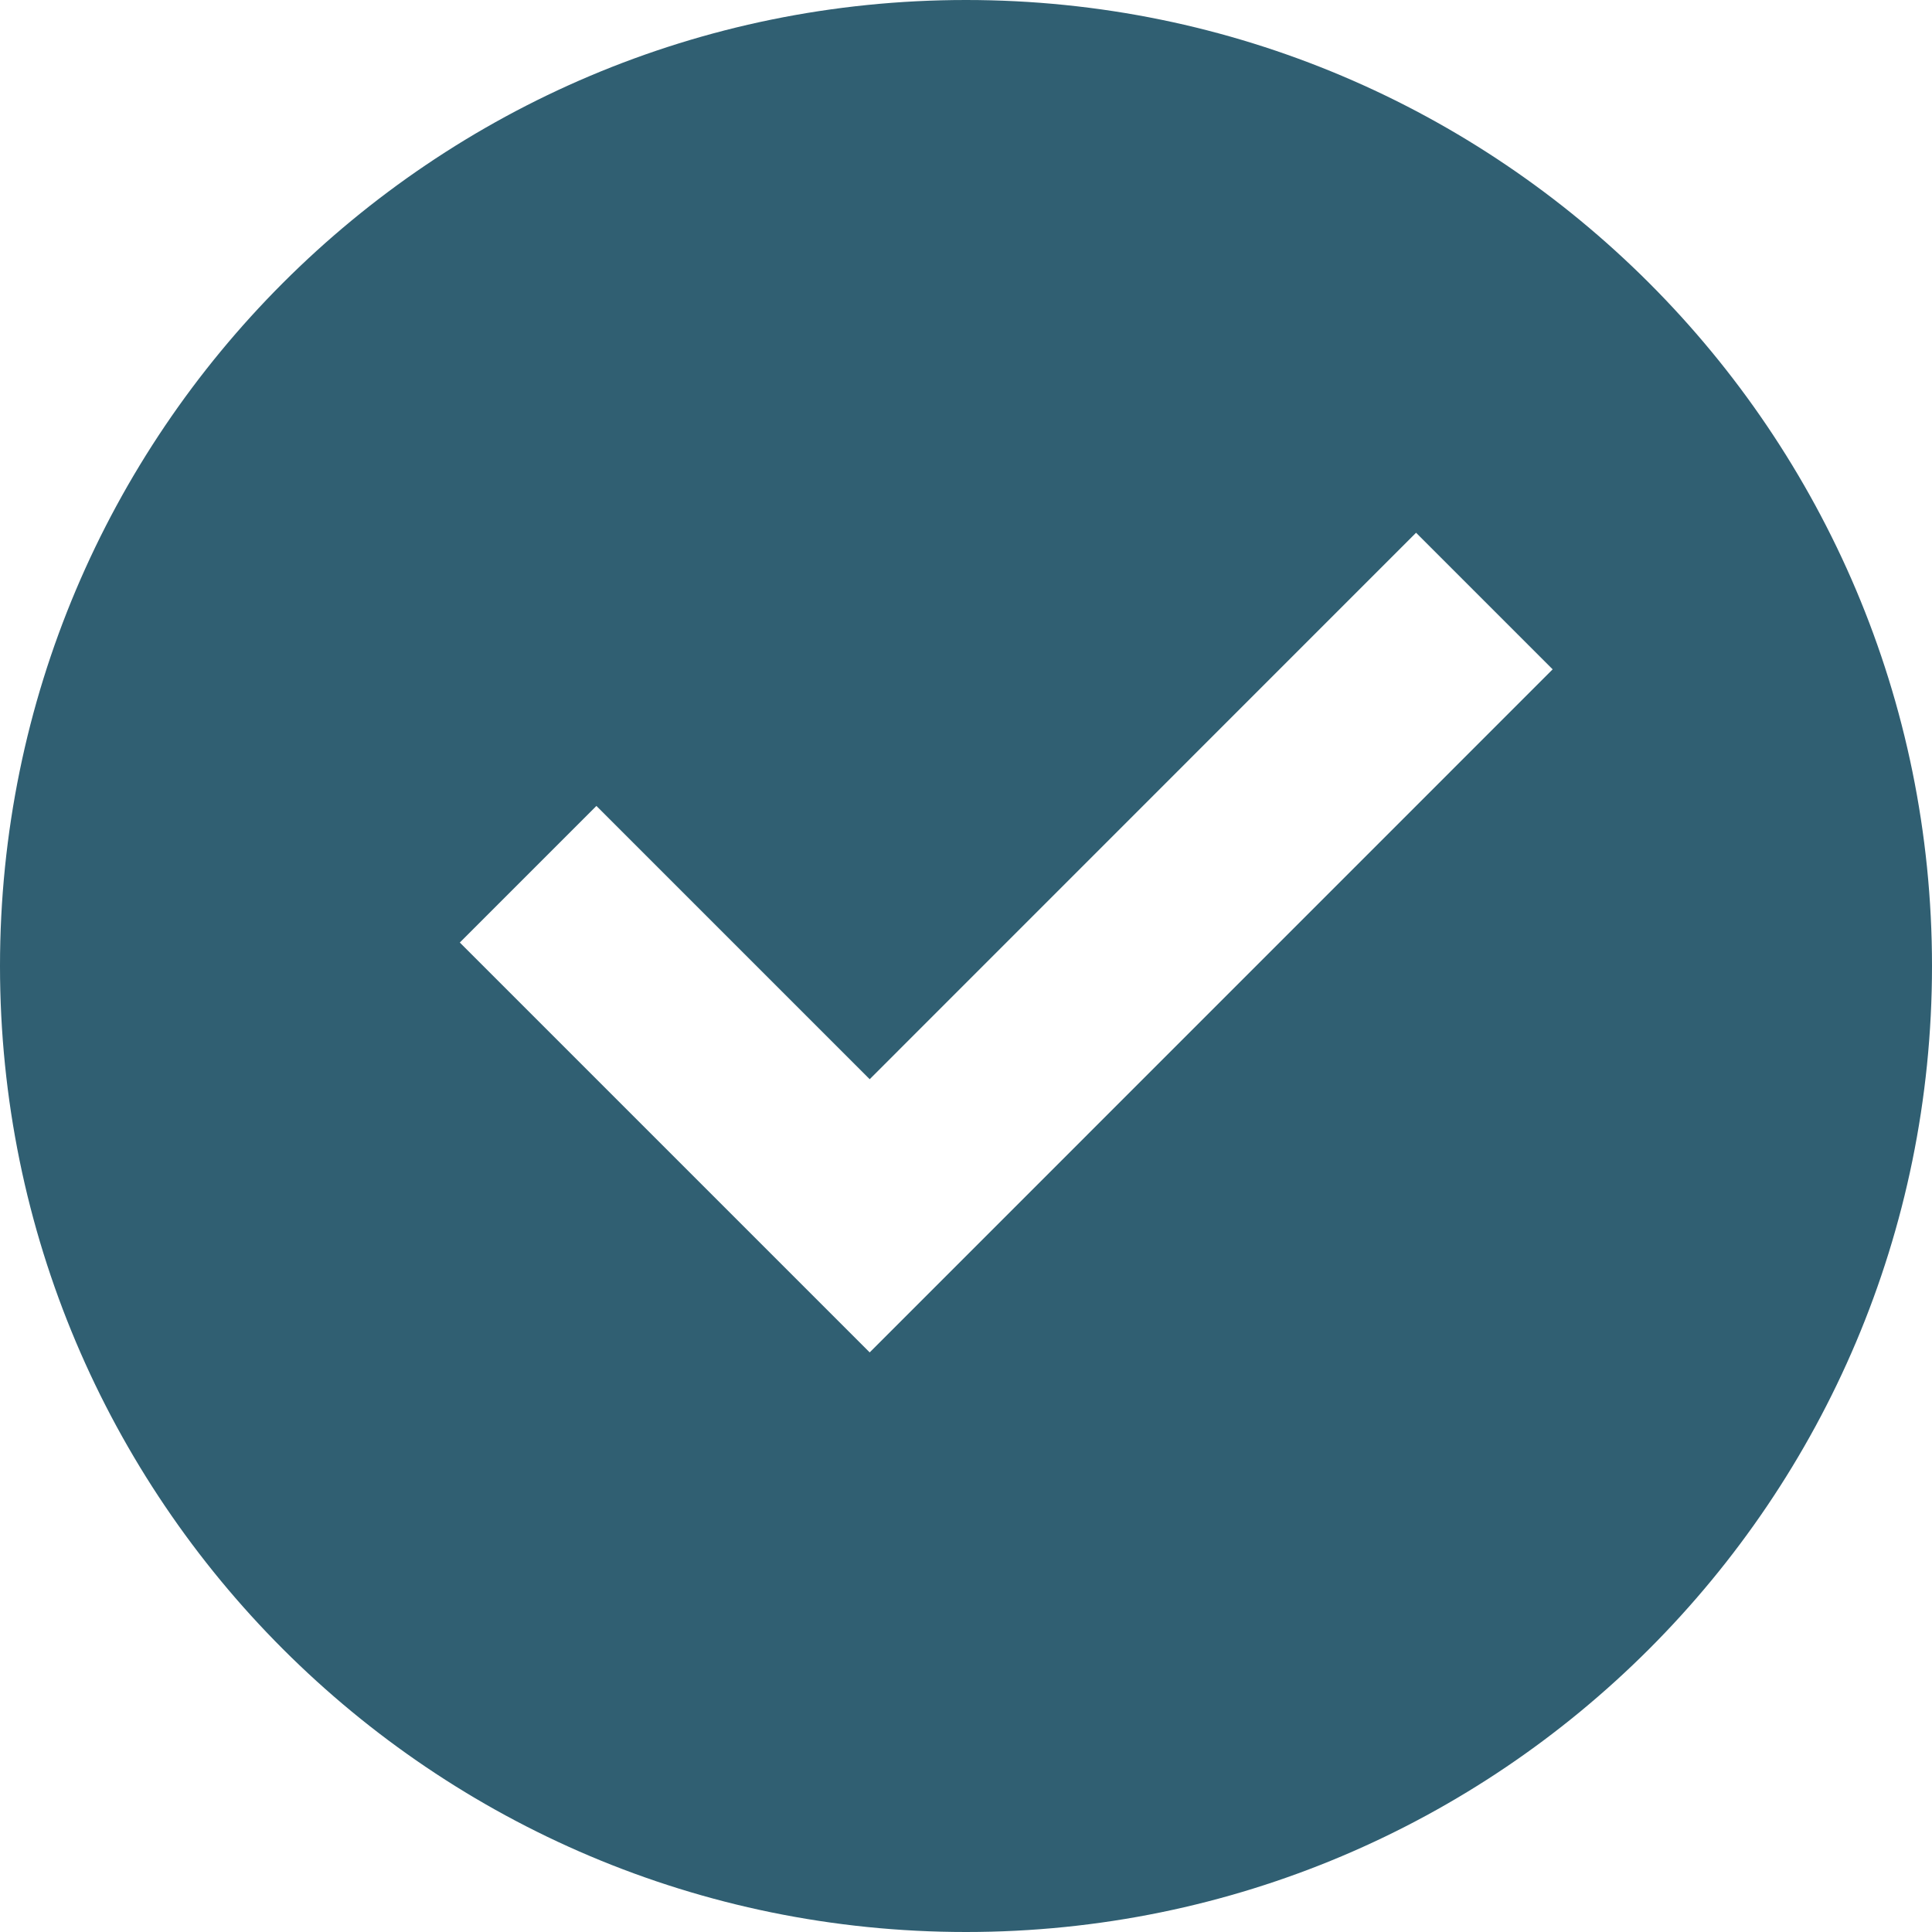
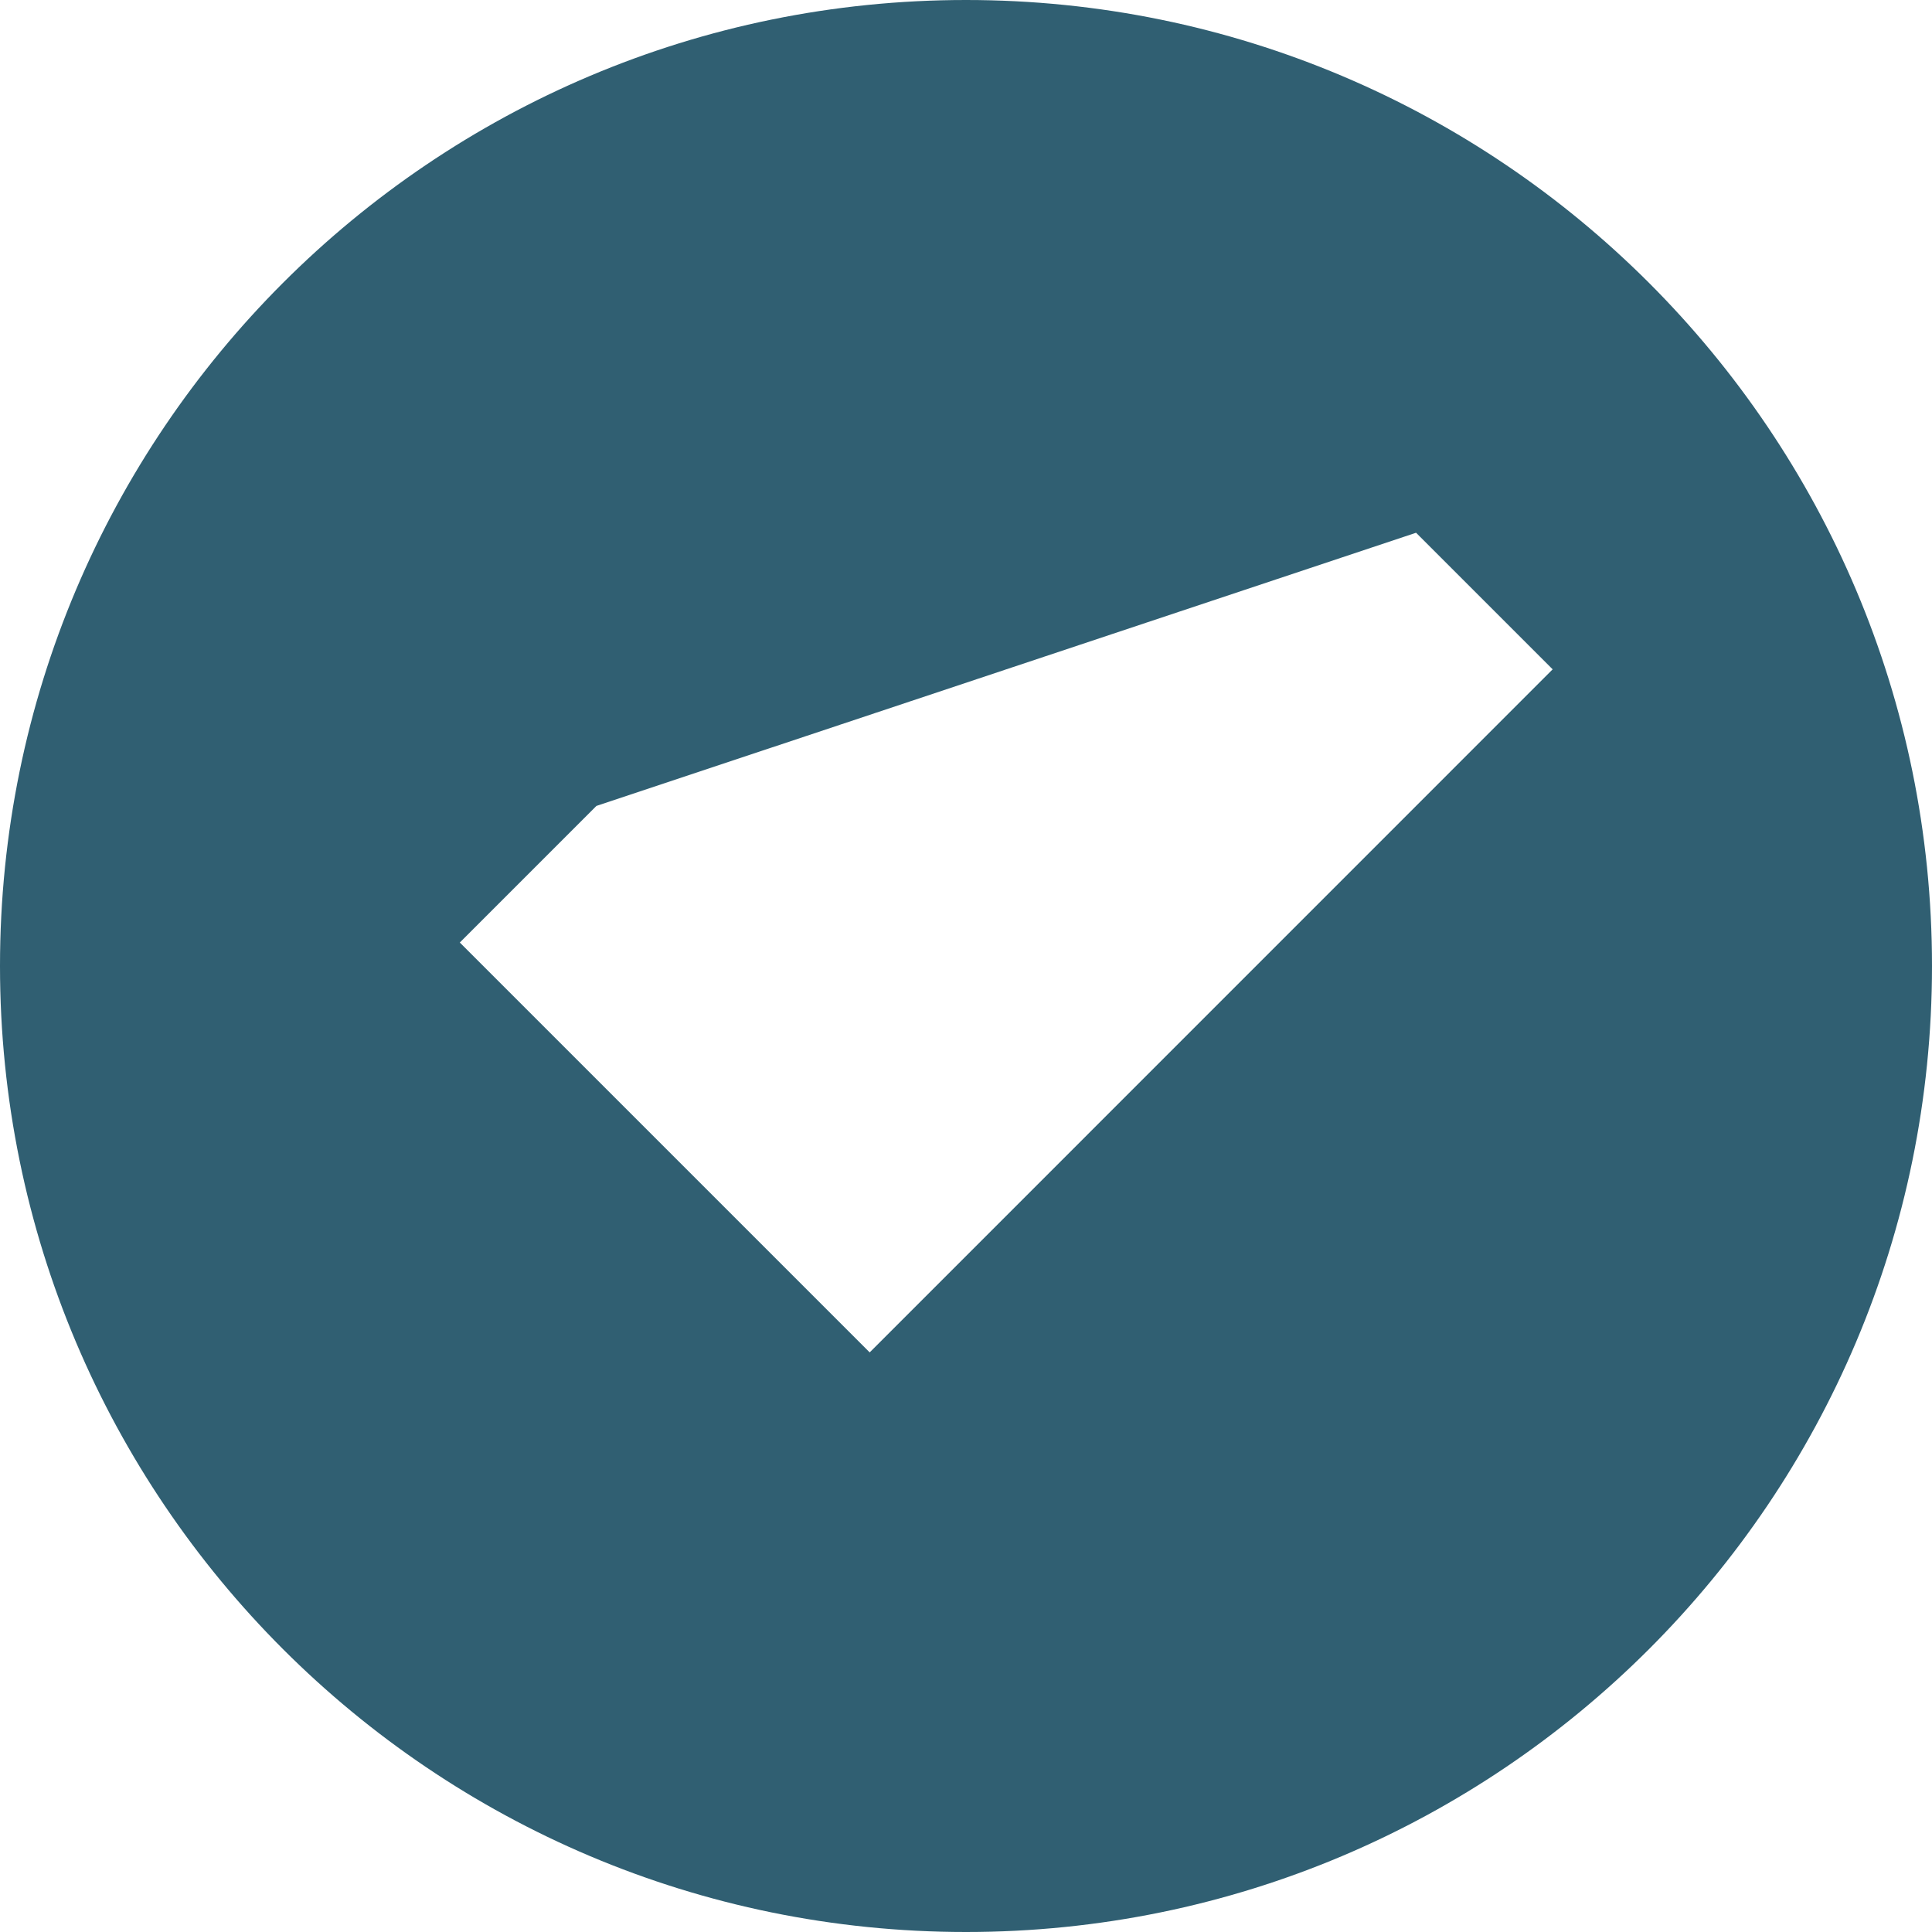
<svg xmlns="http://www.w3.org/2000/svg" width="20" height="20" viewBox="0 0 20 20" fill="none">
-   <path d="M10 20C4.477 20 0 15.523 0 10C0 4.477 4.477 0 10 0C15.523 0 20 4.477 20 10C20 15.523 15.523 20 10 20ZM9.003 14L16.073 6.929L14.659 5.515L9.003 11.172L6.174 8.343L4.76 9.757L9.003 14Z" fill="#305f72 " />
+   <path d="M10 20C4.477 20 0 15.523 0 10C0 4.477 4.477 0 10 0C15.523 0 20 4.477 20 10C20 15.523 15.523 20 10 20ZM9.003 14L16.073 6.929L14.659 5.515L6.174 8.343L4.76 9.757L9.003 14Z" fill="#305f72 " />
</svg>